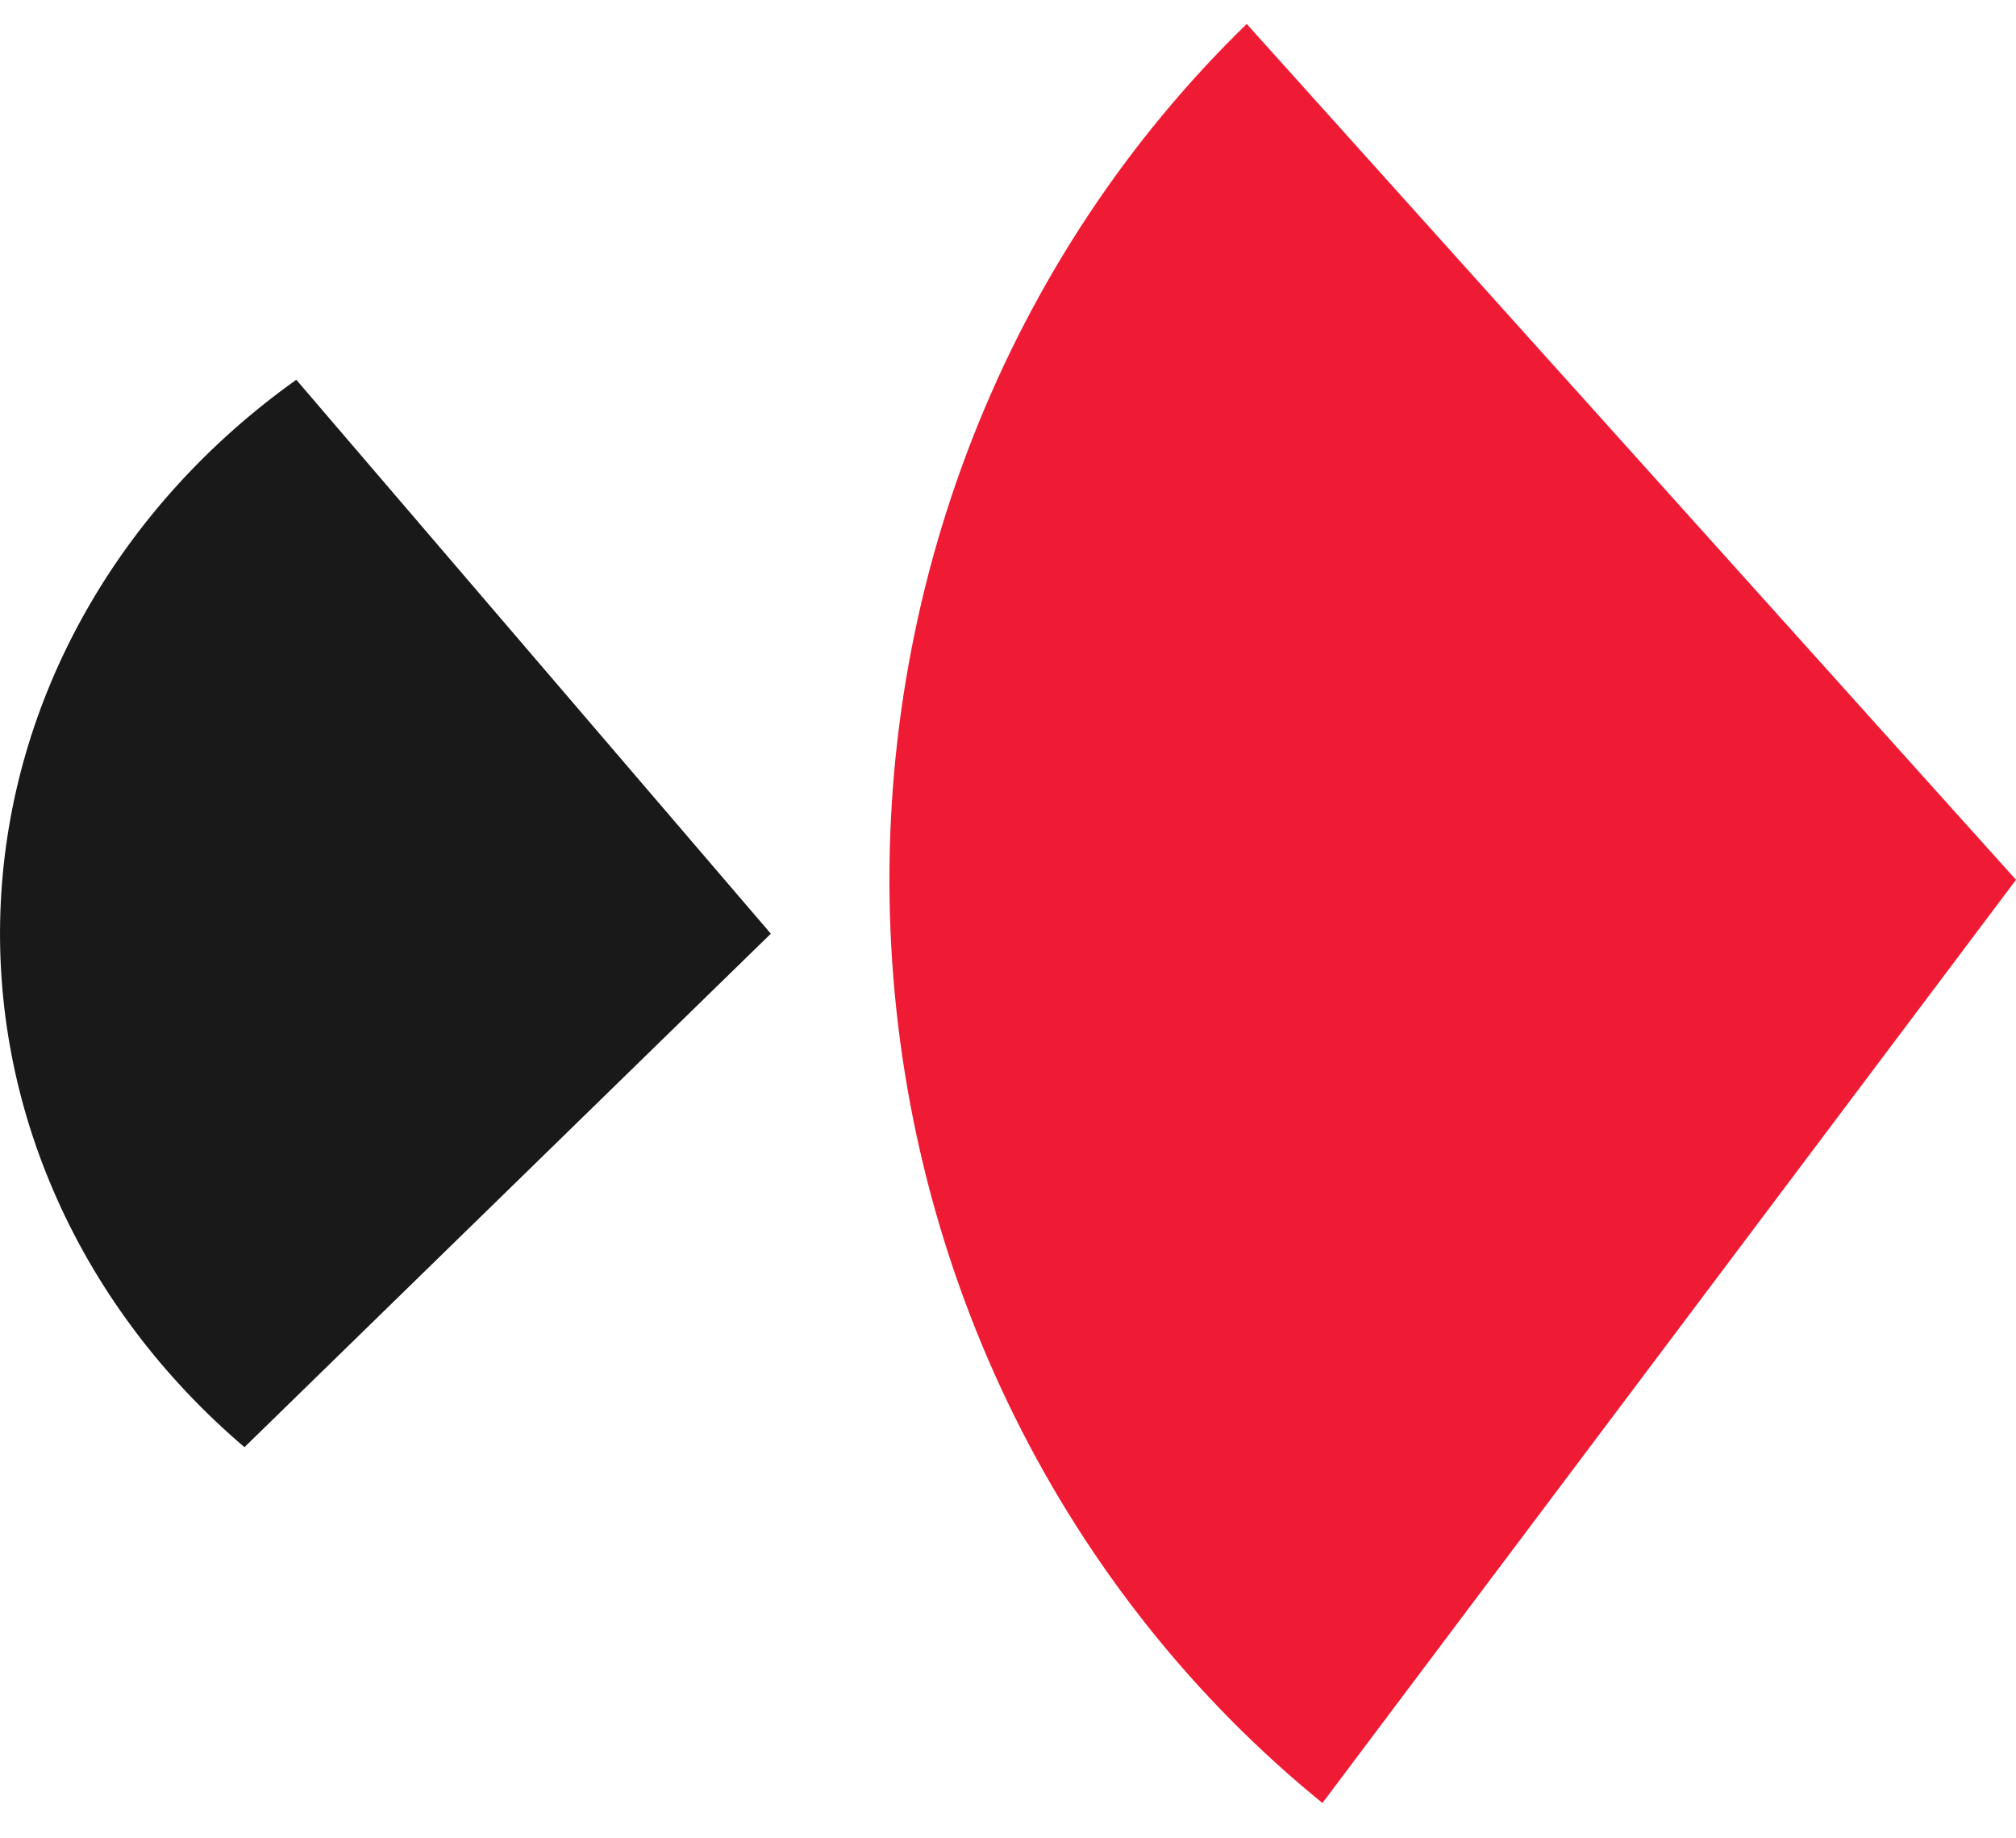
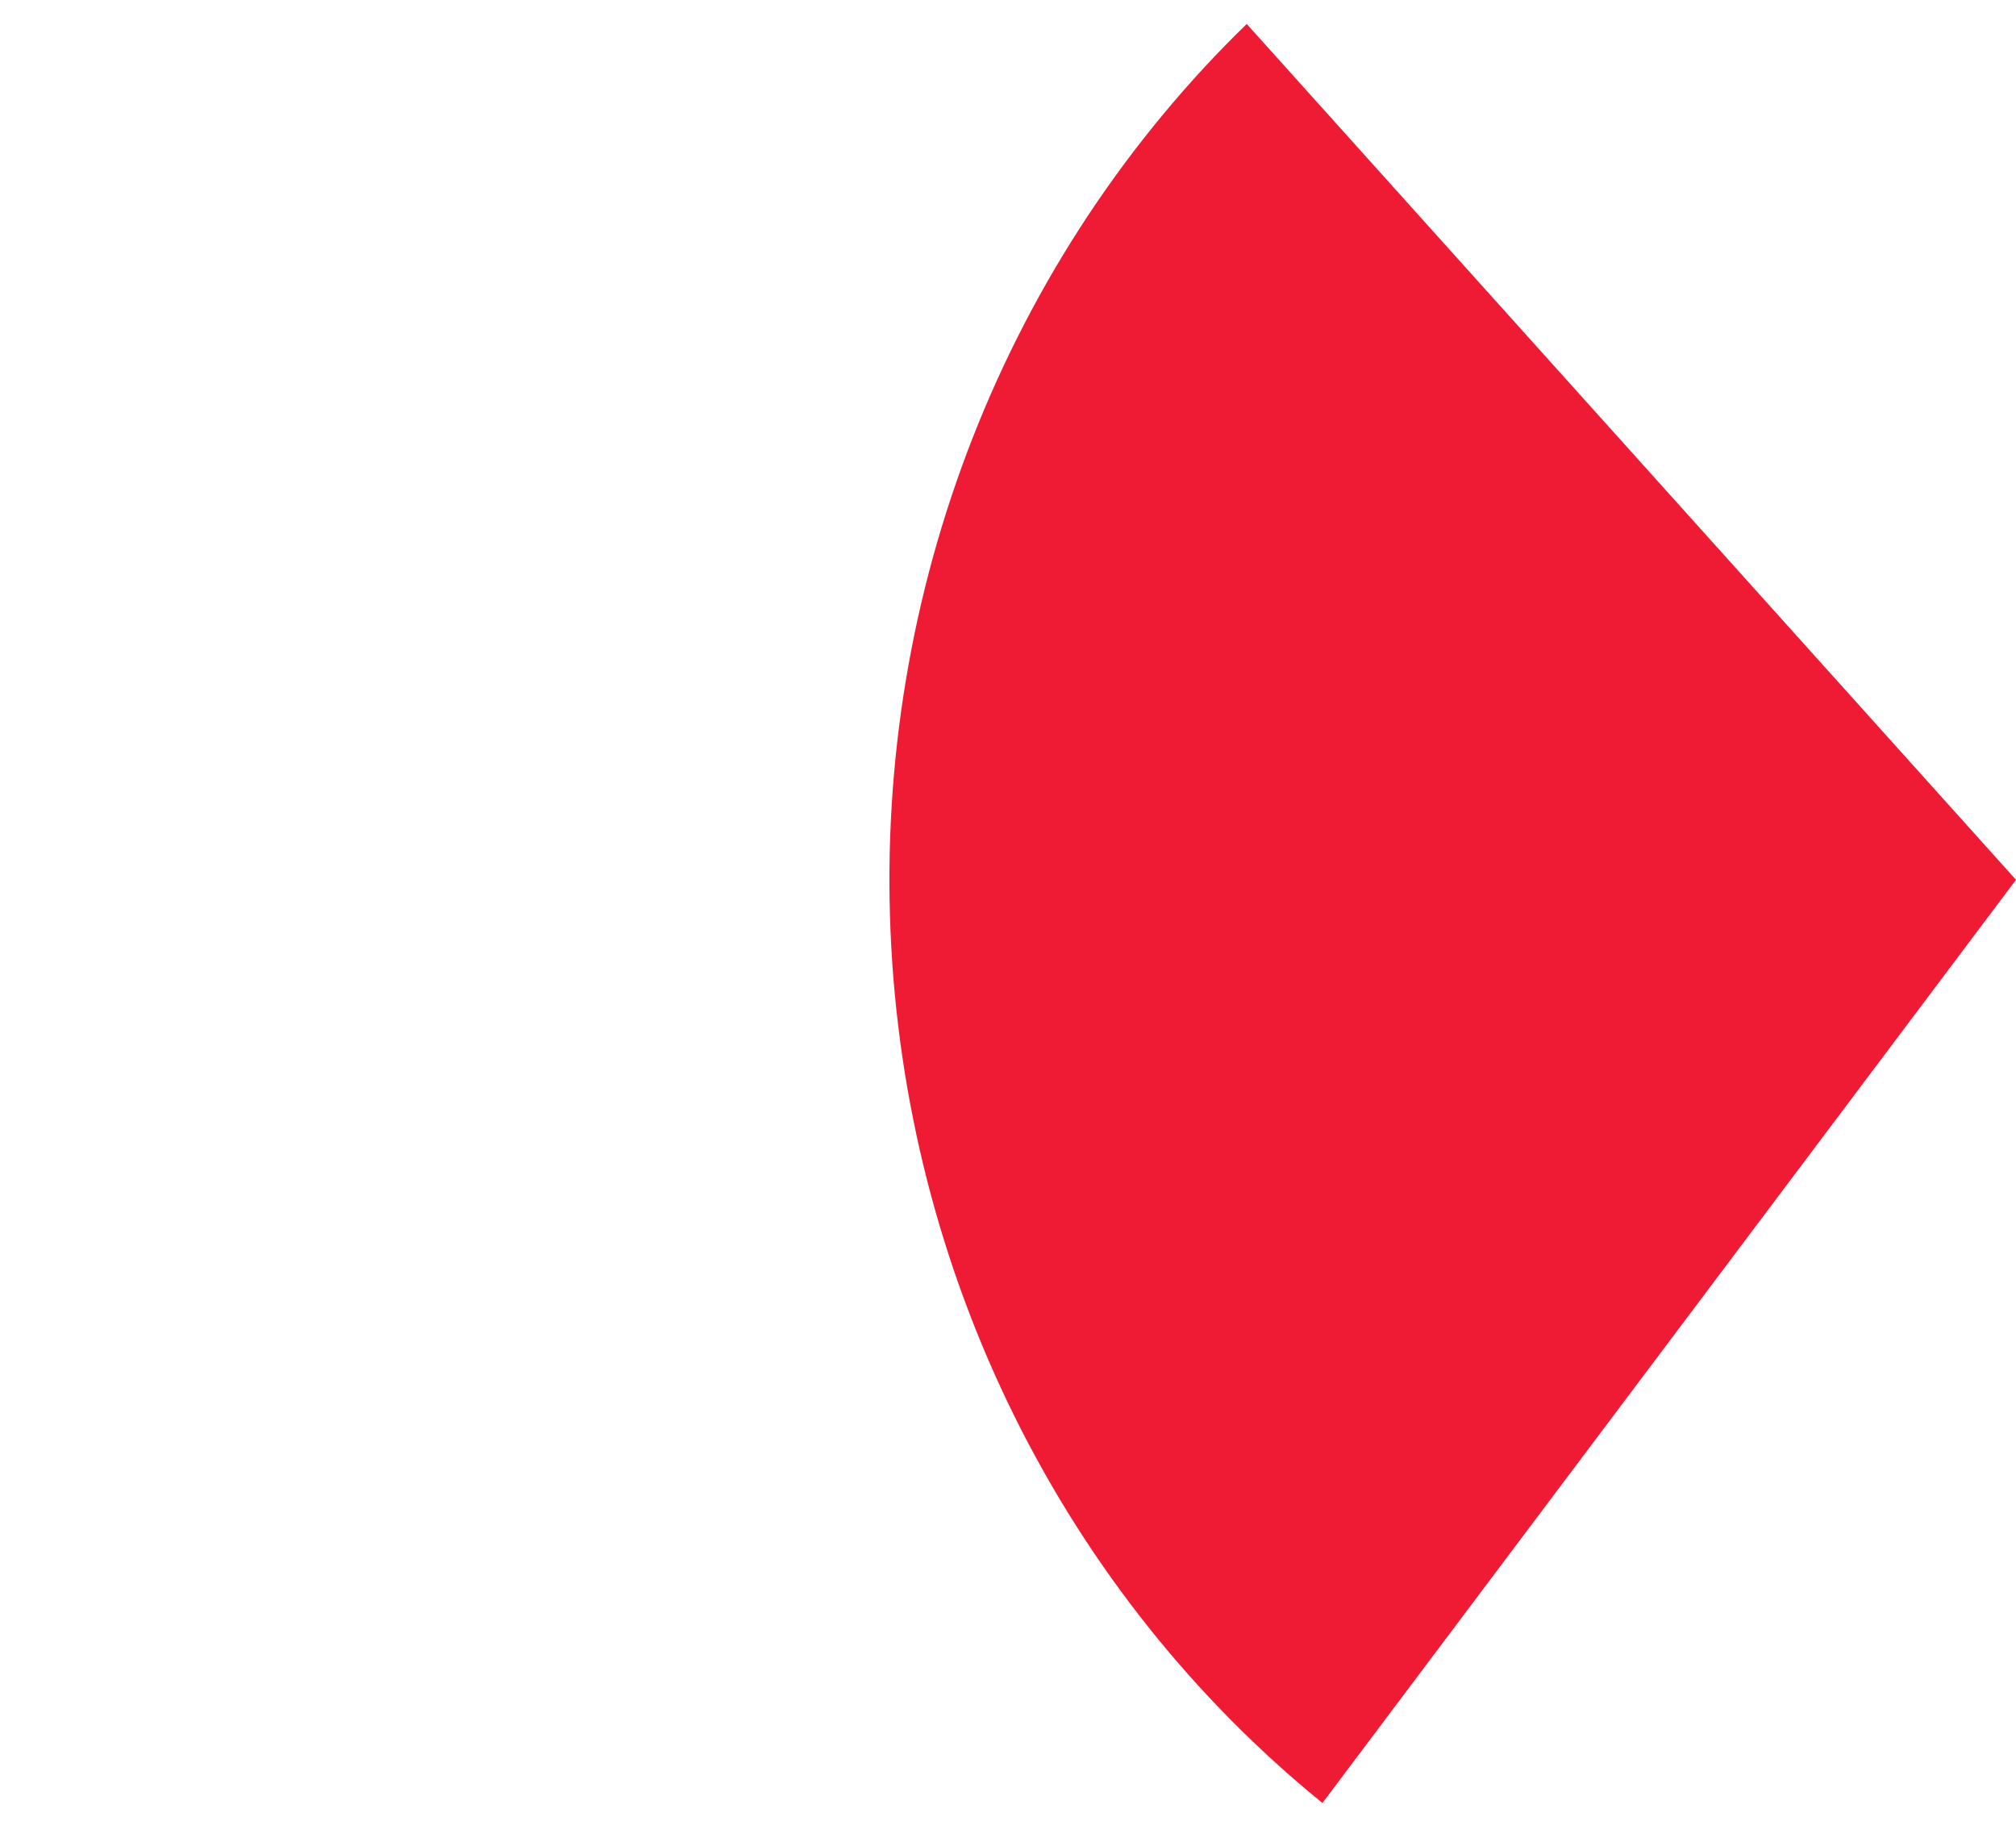
<svg xmlns="http://www.w3.org/2000/svg" width="34" height="31" viewBox="0 0 34 31" fill="none">
-   <path d="M22.303 30.404C20.14 28.647 18.369 26.424 17.111 23.887C15.854 21.351 15.14 18.561 15.019 15.71C14.897 12.859 15.371 10.015 16.408 7.373C17.445 4.73 19.02 2.353 21.026 0.404L34 14.836L22.303 30.404Z" fill="#EF1B34" />
-   <path d="M4.997 6.404C3.517 7.458 2.305 8.792 1.445 10.314C0.584 11.836 0.096 13.51 0.013 15.221C-0.07 16.931 0.254 18.638 0.964 20.223C1.673 21.809 2.751 23.235 4.123 24.404L13 15.745L4.997 6.404Z" fill="#191919" />
+   <path d="M22.303 30.404C20.14 28.647 18.369 26.424 17.111 23.887C15.854 21.351 15.14 18.561 15.019 15.71C14.897 12.859 15.371 10.015 16.408 7.373C17.445 4.73 19.02 2.353 21.026 0.404L34 14.836Z" fill="#EF1B34" />
</svg>